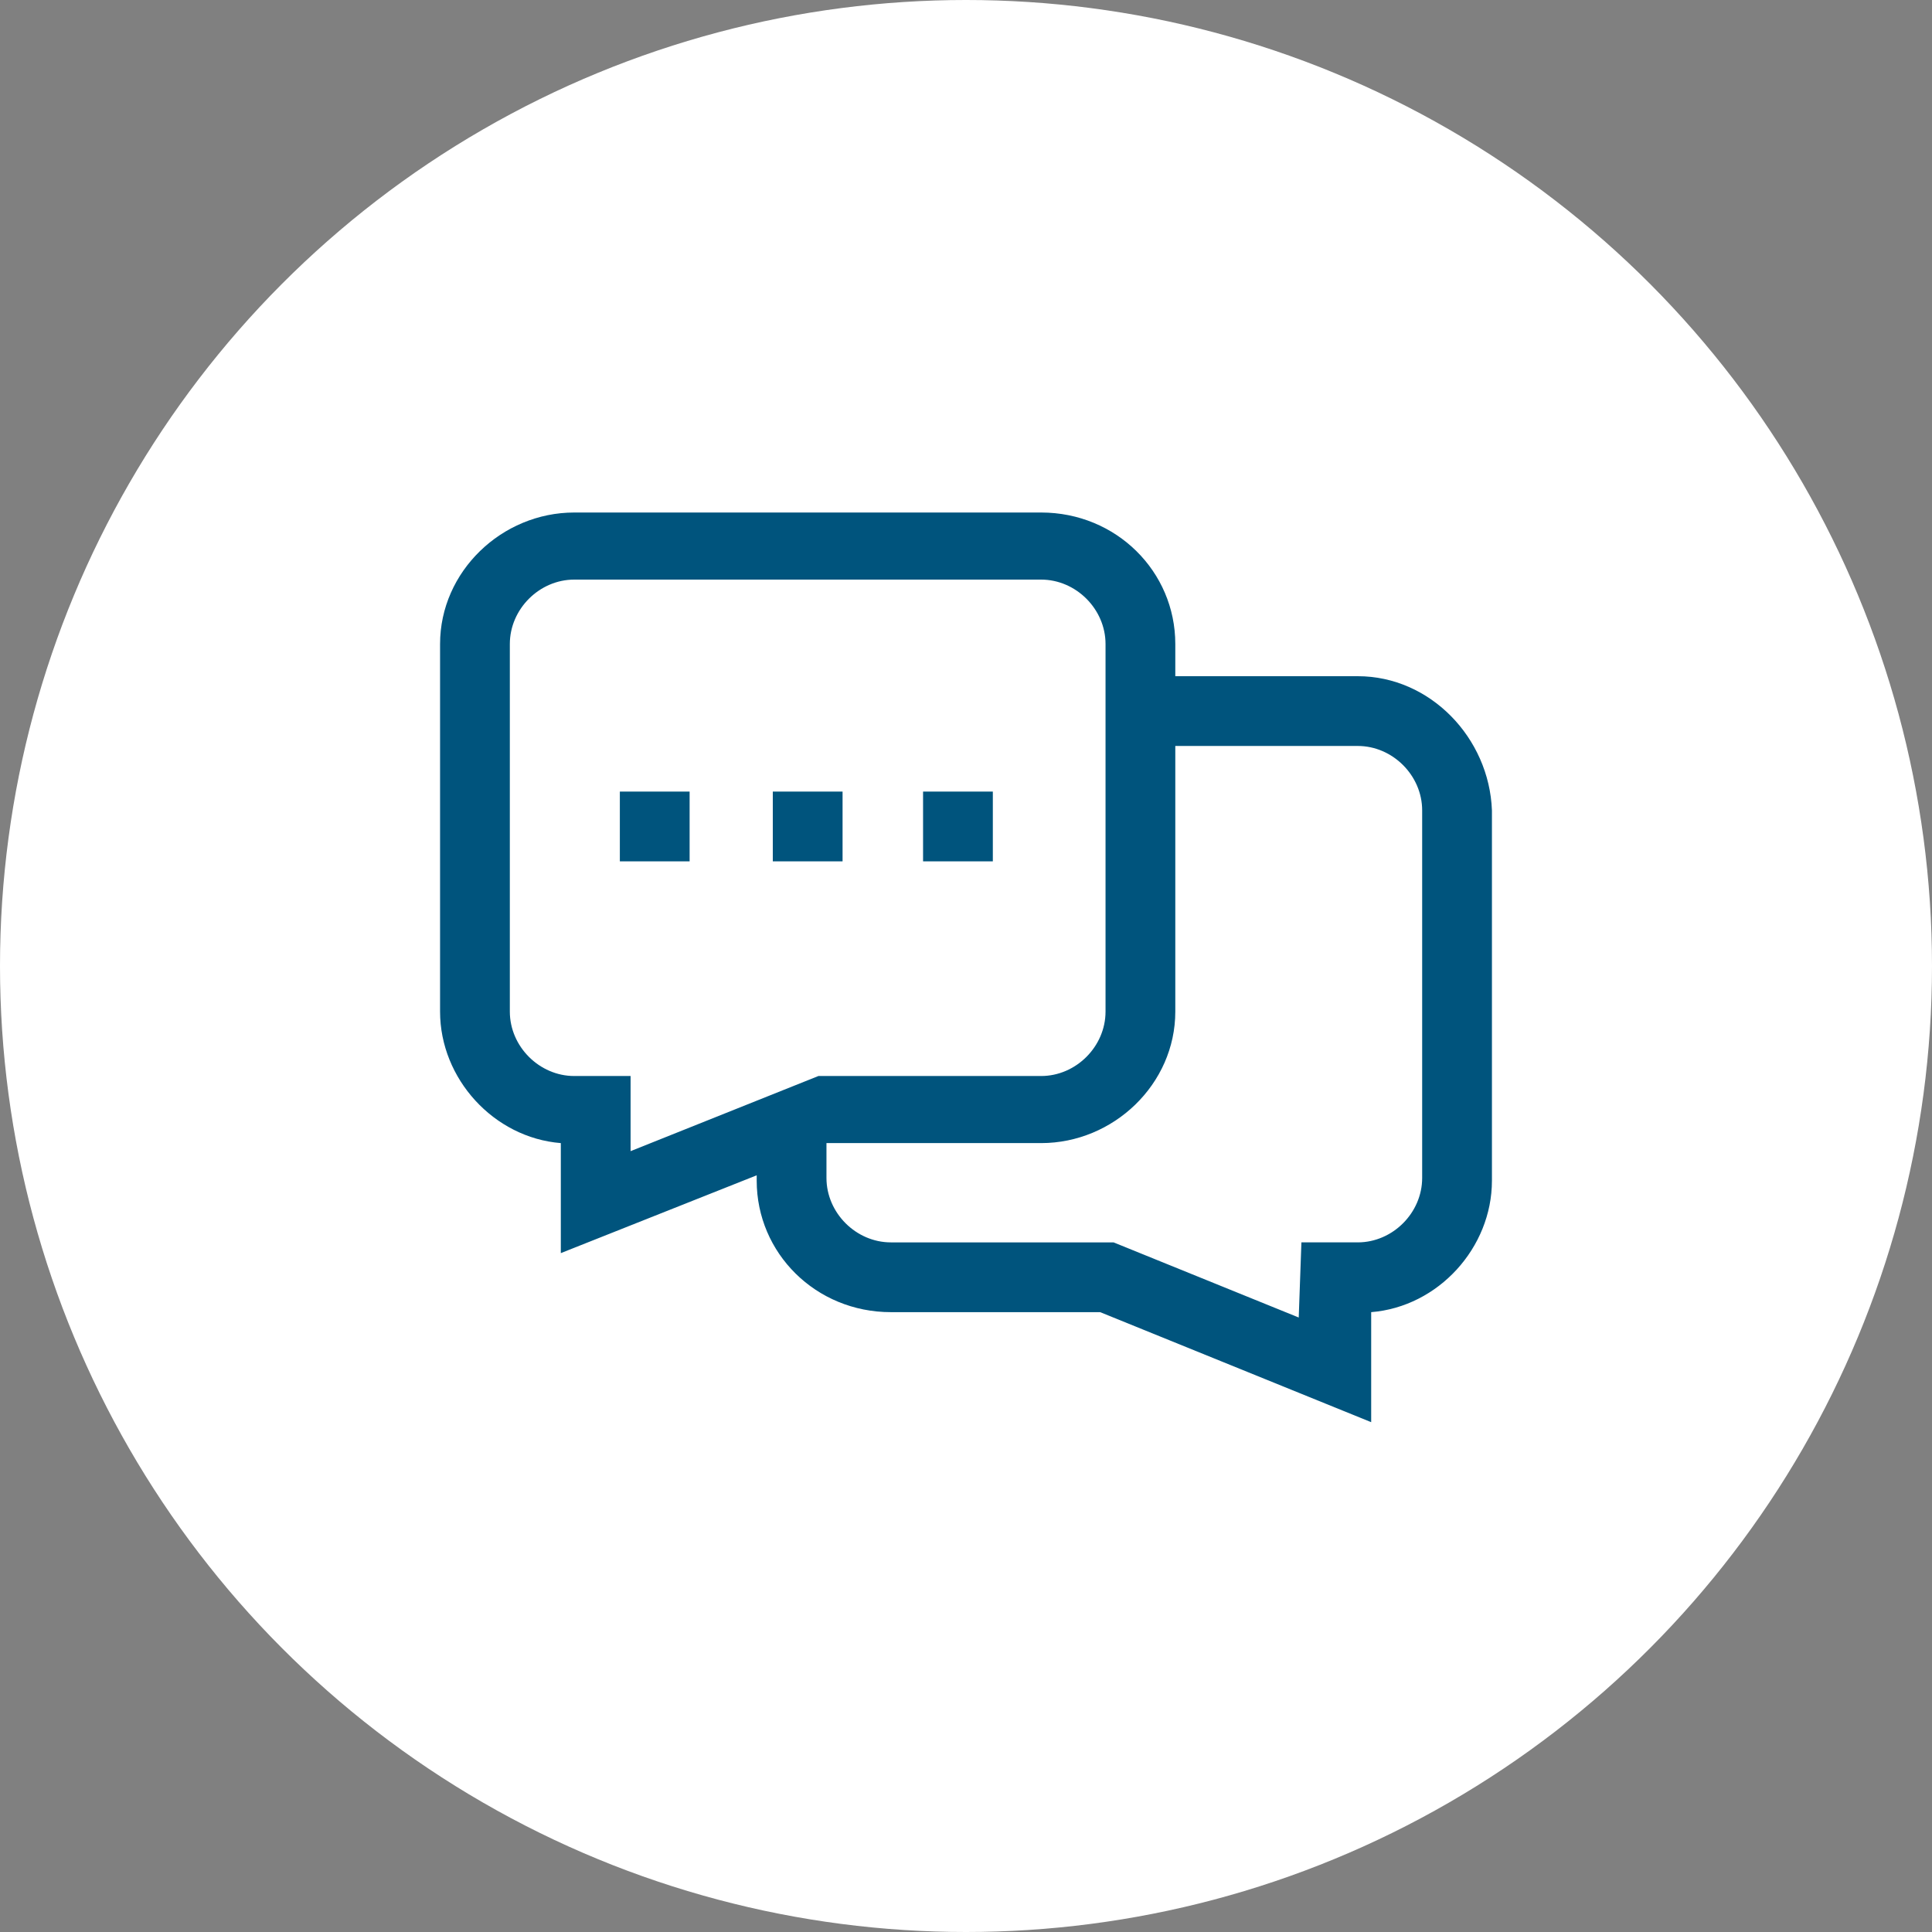
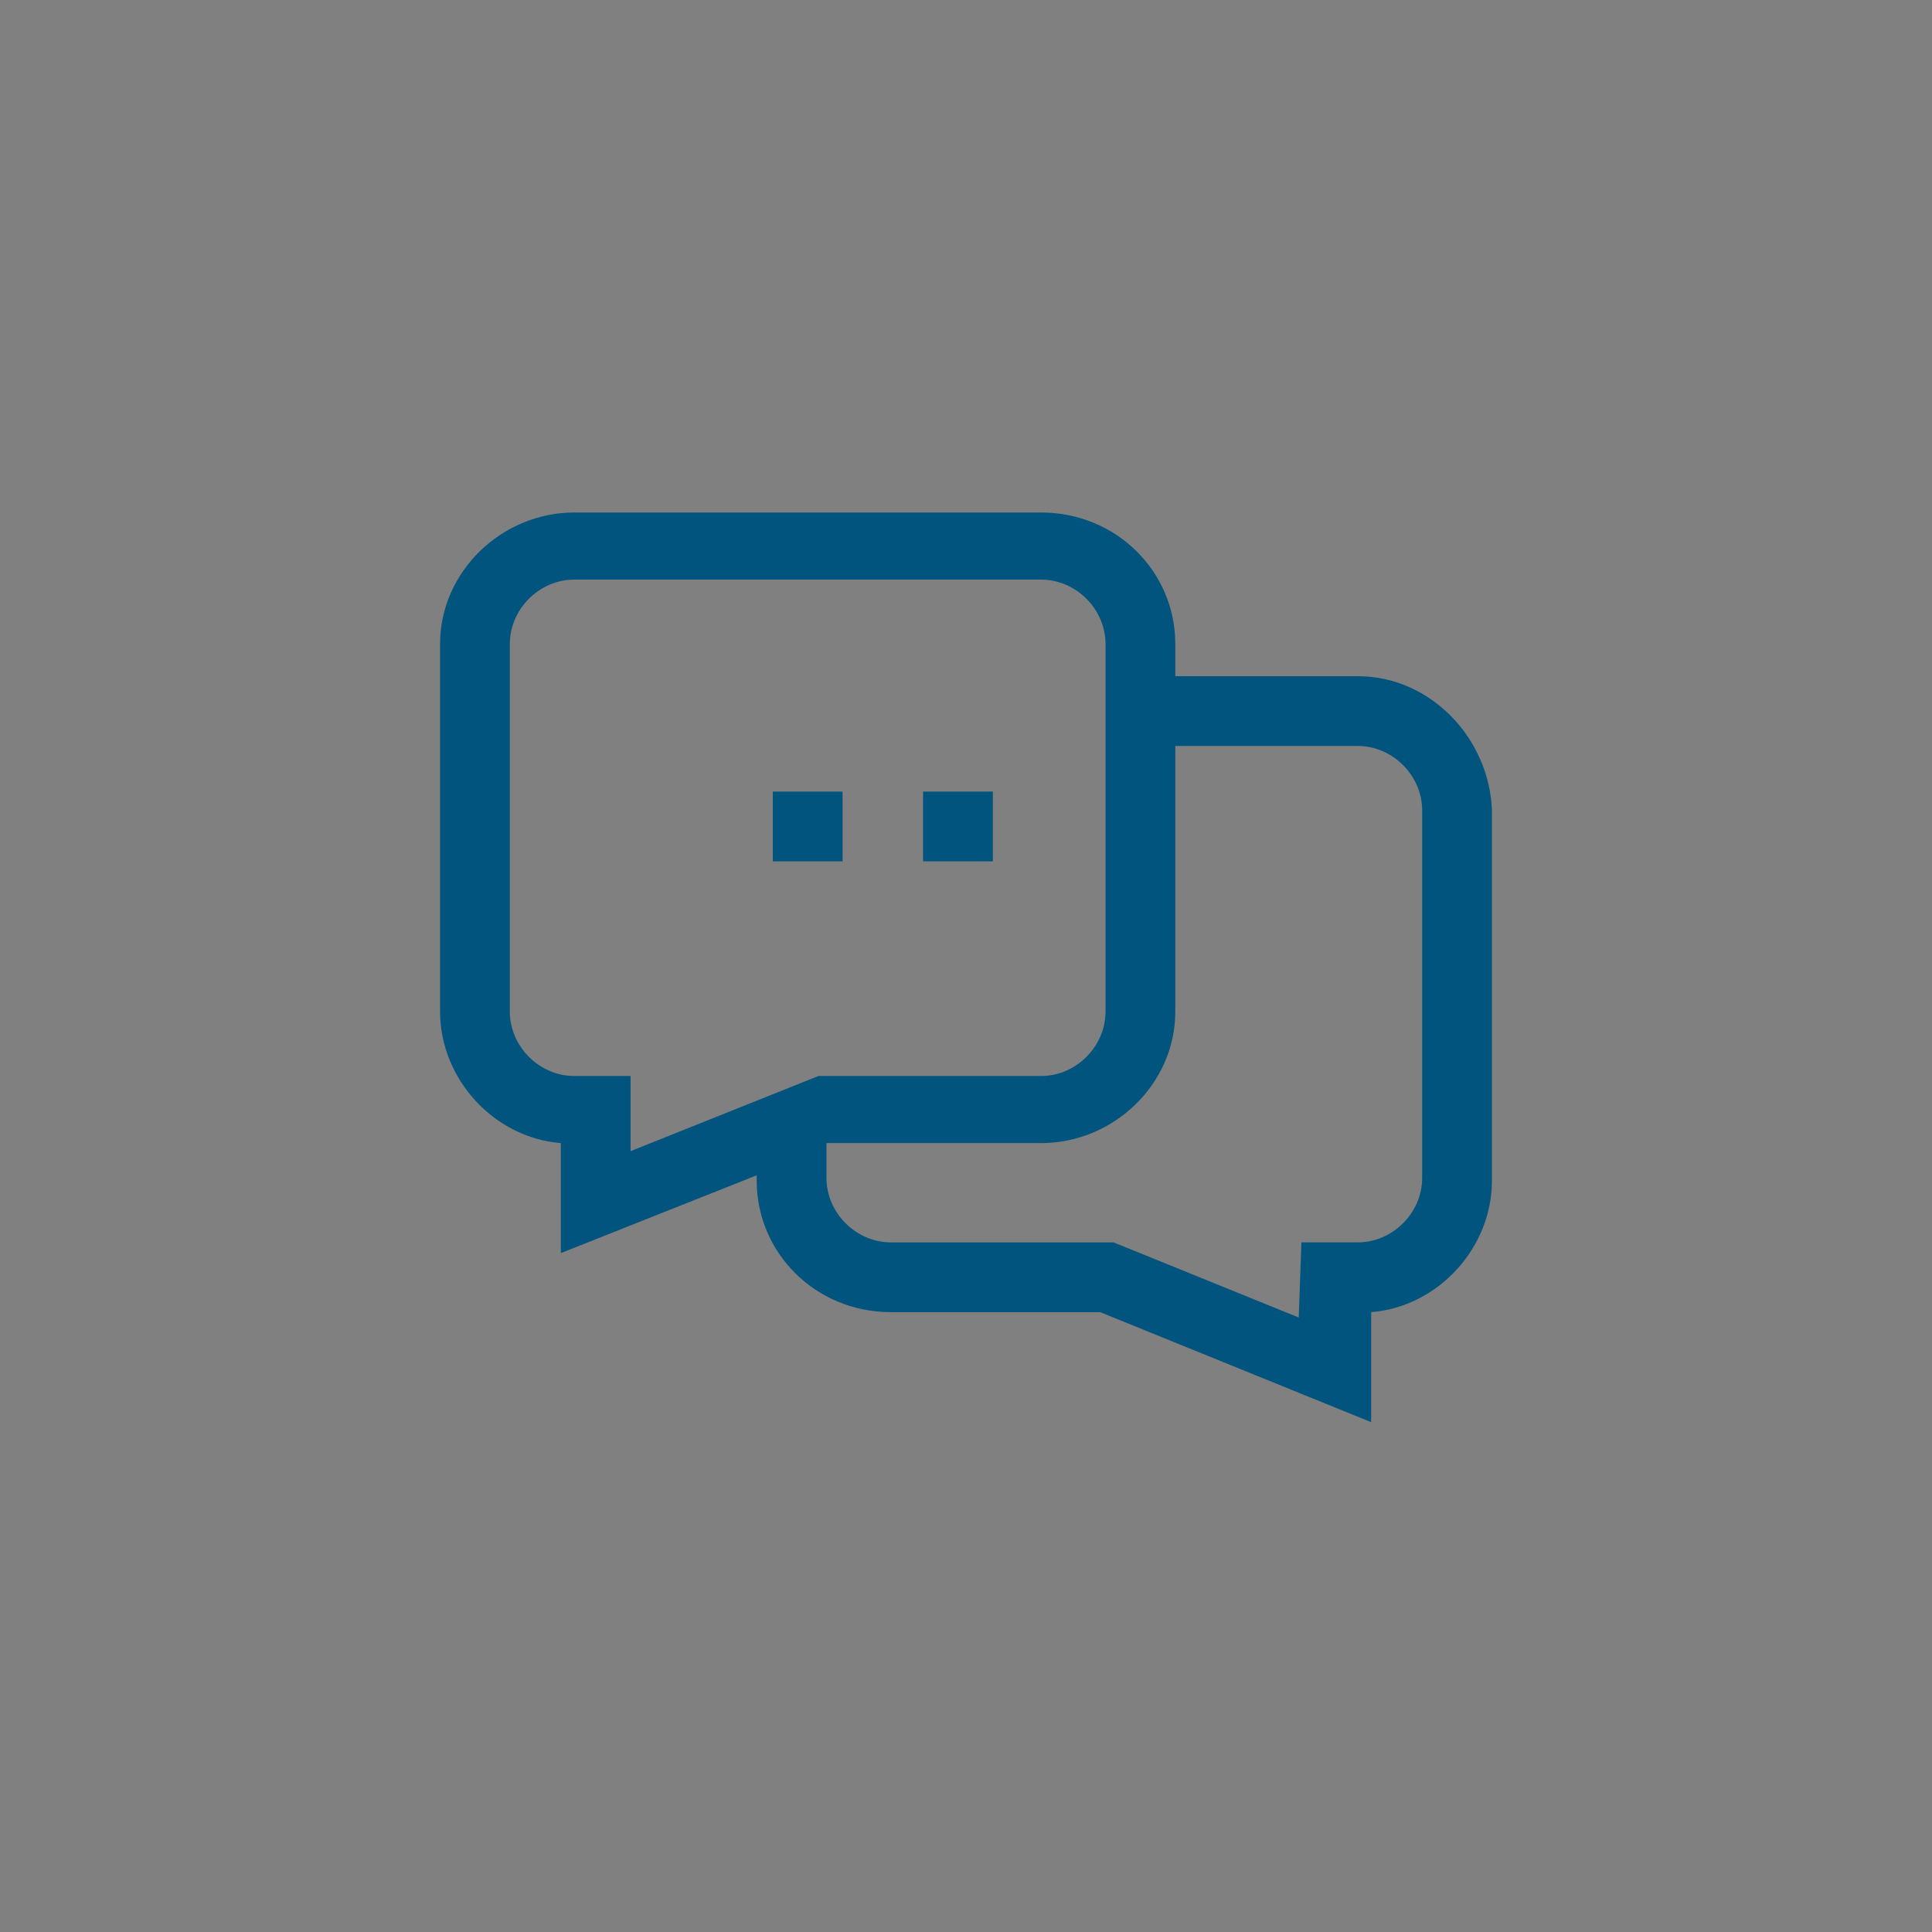
<svg xmlns="http://www.w3.org/2000/svg" id="Layer_1" x="0px" y="0px" viewBox="0 0 72 72" style="enable-background:new 0 0 72 72;" xml:space="preserve">
  <rect x="0" y="0" width="72" height="72" fill="#808080" stroke="none" />
  <style type="text/css">	.st0{fill:#FFFFFF;}	.st1{fill:#00547D;}</style>
-   <circle class="st0" cx="36" cy="36" r="36" />
  <g>
    <g>
      <path class="st1" d="M50.6,25.2h-6.8V24c0-2.7-2.2-4.9-5-4.9H21.4c-2.7,0-5,2.2-5,4.9v13.7c0,2.5,2,4.7,4.5,4.9v4.1l7.3-2.9V44   c0,2.7,2.2,4.9,5,4.9H41L51.1,53v-4.1c2.5-0.2,4.5-2.4,4.5-4.9V30.2C55.5,27.5,53.3,25.2,50.6,25.2z M48.4,49.1l-6.9-2.8l0,0h-8.3   c-1.3,0-2.4-1.1-2.4-2.4v-1.3h8c2.7,0,5-2.2,5-4.9v-9.9h6.8c1.3,0,2.4,1.1,2.4,2.4v13.7c0,1.3-1.1,2.4-2.4,2.4h-2.1L48.4,49.1z    M21.4,40.1c-1.3,0-2.4-1.1-2.4-2.4V24c0-1.3,1.1-2.4,2.4-2.4h17.4c1.3,0,2.4,1.1,2.4,2.4v13.7c0,1.3-1.1,2.4-2.4,2.4h-8.3l-7,2.8   v-2.8L21.4,40.1L21.4,40.1z" />
-       <rect x="23.1" y="29.5" class="st1" width="2.6" height="2.6" />
      <rect x="28.8" y="29.5" class="st1" width="2.6" height="2.6" />
      <rect x="34.4" y="29.5" class="st1" width="2.6" height="2.6" />
    </g>
  </g>
</svg>